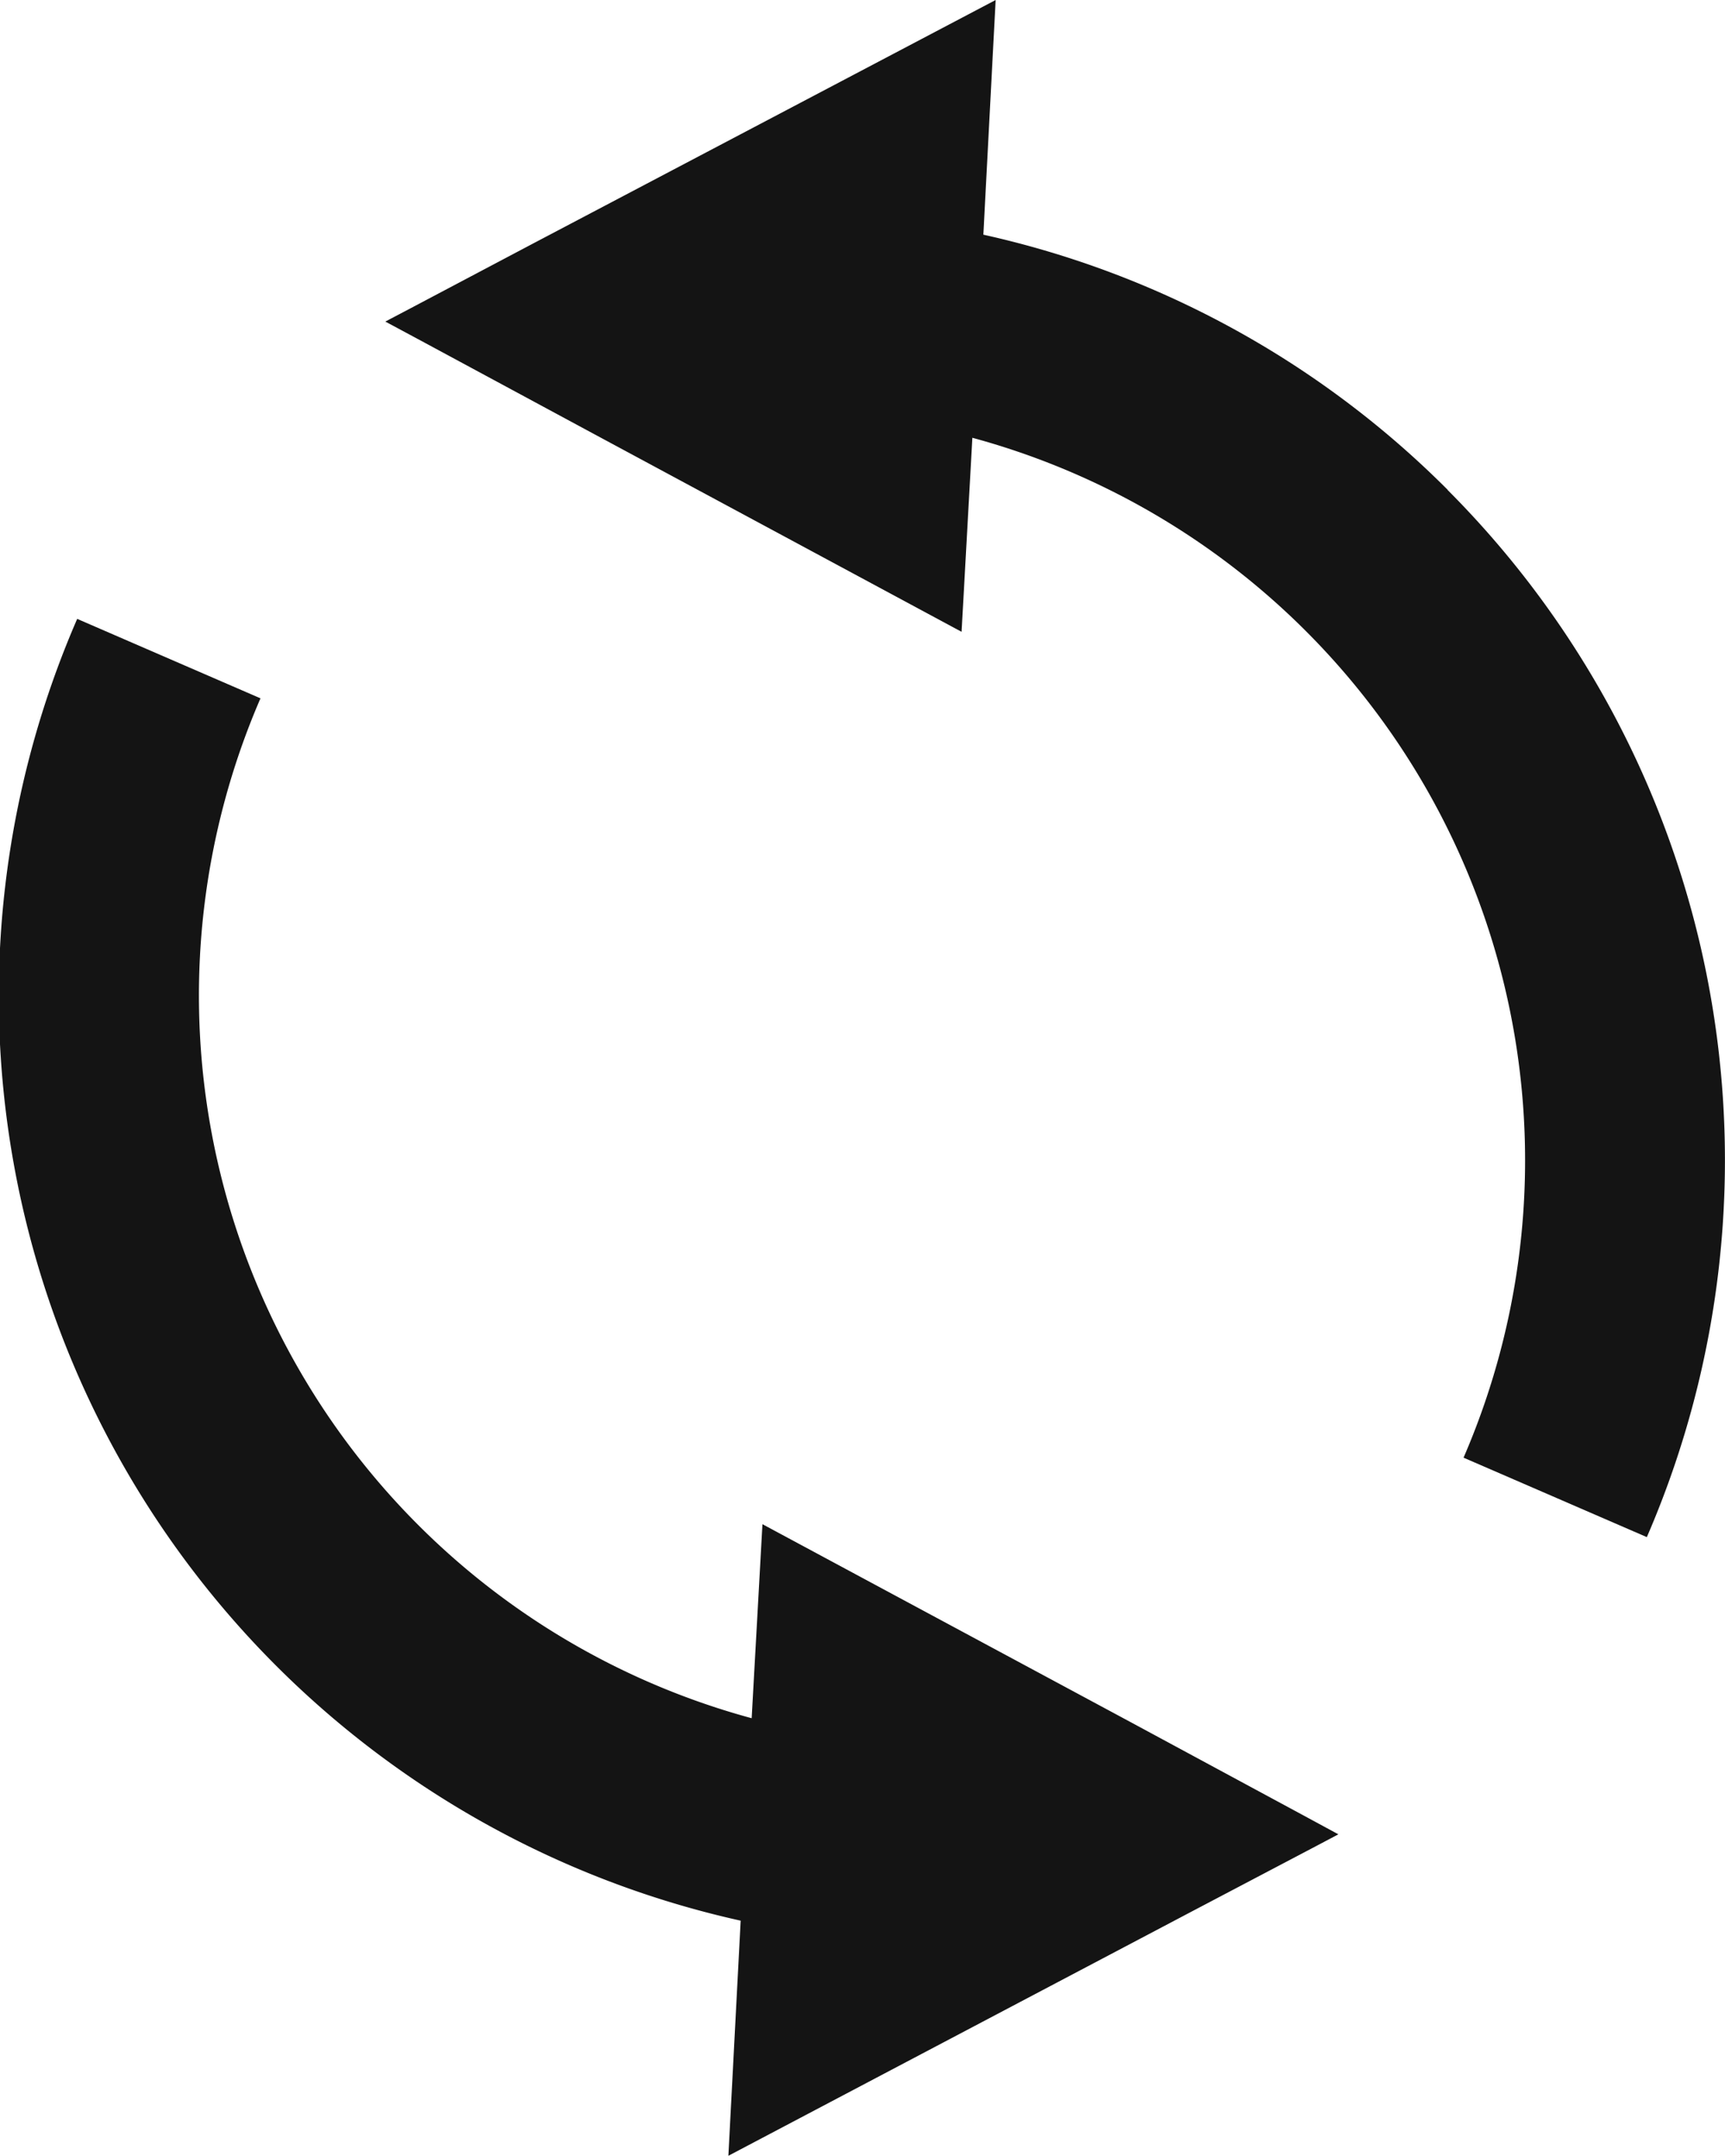
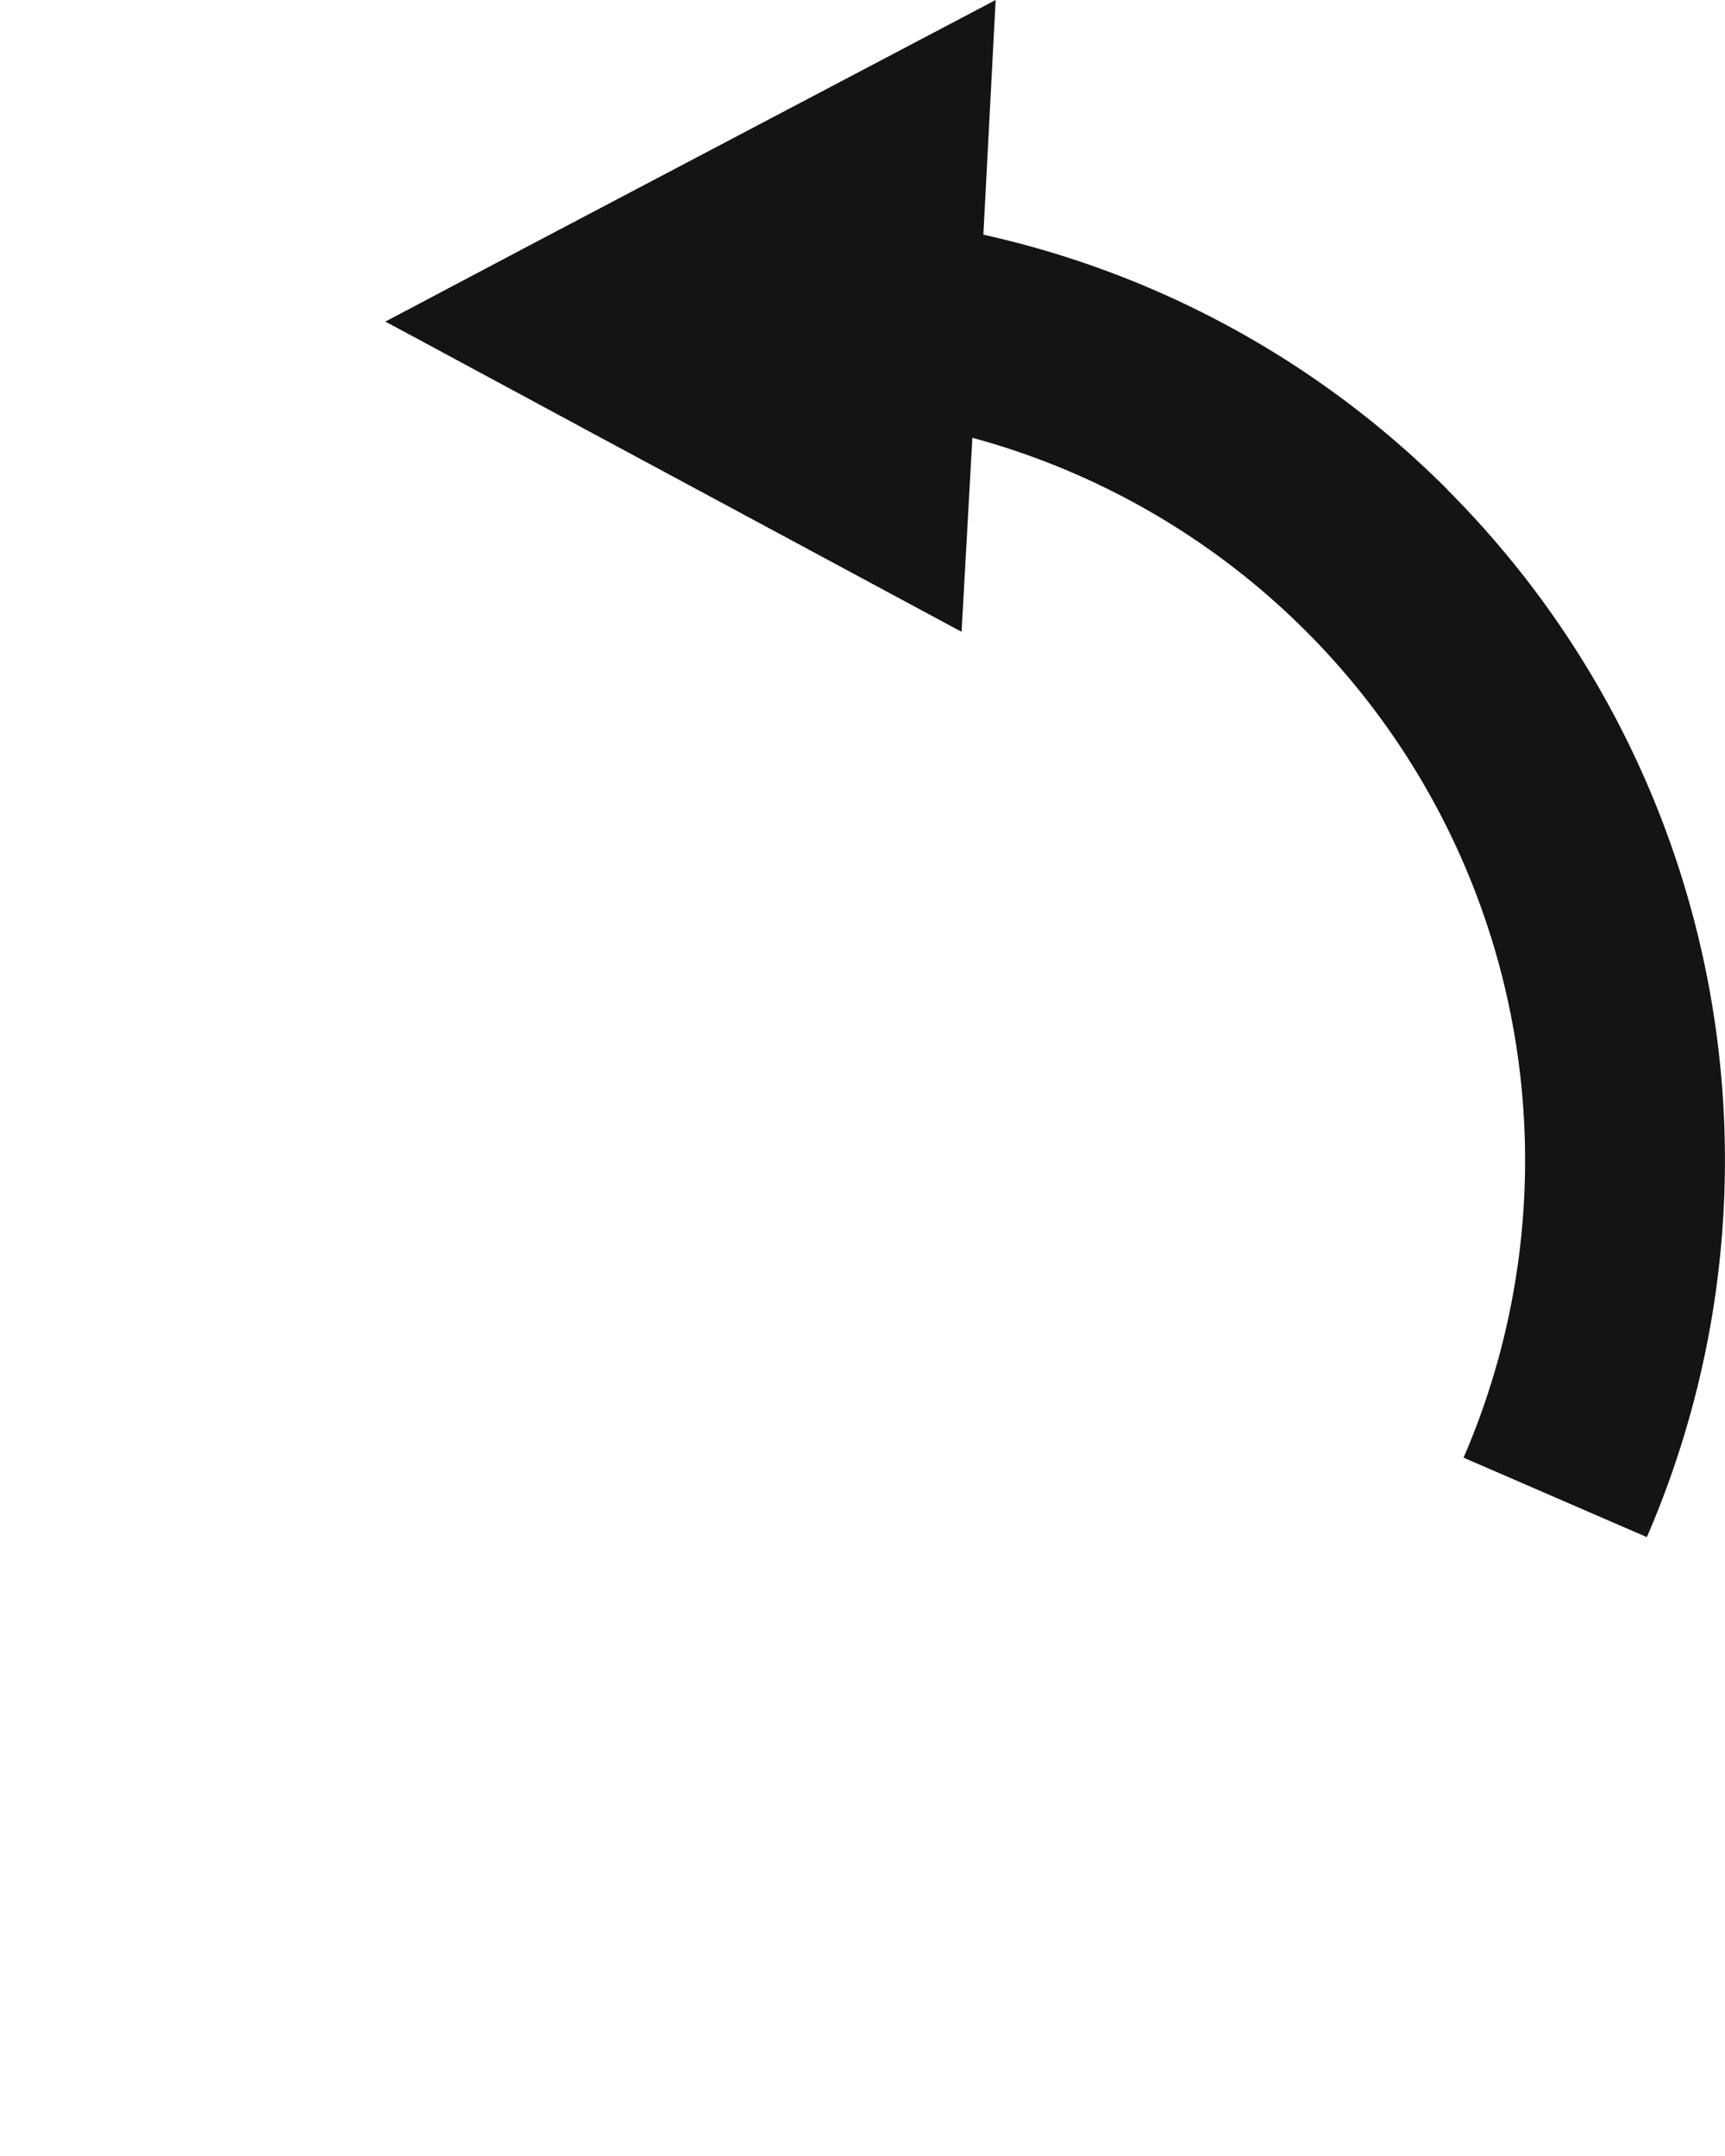
<svg xmlns="http://www.w3.org/2000/svg" width="16" height="20" viewBox="0 0 16 20">
  <g id="リロードアイコン" transform="translate(-46.865)">
    <path id="パス_8" data-name="パス 8" d="M179.423,4.543a8.763,8.763,0,0,0-4.306-2.366L175.231,0l-4.3,2.264-1.148.607-.213.112.339.182,1.6.863,3.406,1.833.1-1.8a6.946,6.946,0,0,1,4.556,9.461l1.7.737a8.8,8.8,0,0,0-1.848-9.714Z" transform="translate(-119.131)" fill="#141414" />
-     <path id="パス_9" data-name="パス 9" d="M57.346,183.006l-3.409-1.833-.1,1.8a6.946,6.946,0,0,1-4.556-9.461l-1.7-.737a8.785,8.785,0,0,0,6.154,12.076l-.114,2.181,4.294-2.264,1.154-.607.21-.111-.336-.182Z" transform="translate(0 -167.034)" fill="#141414" />
  </g>
</svg>